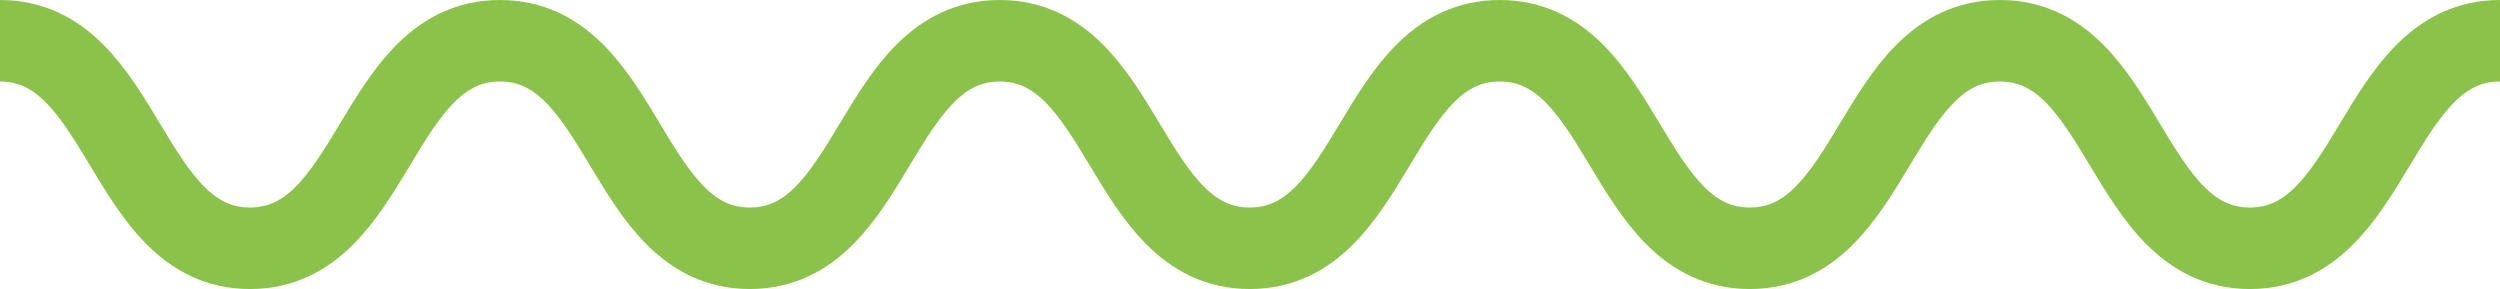
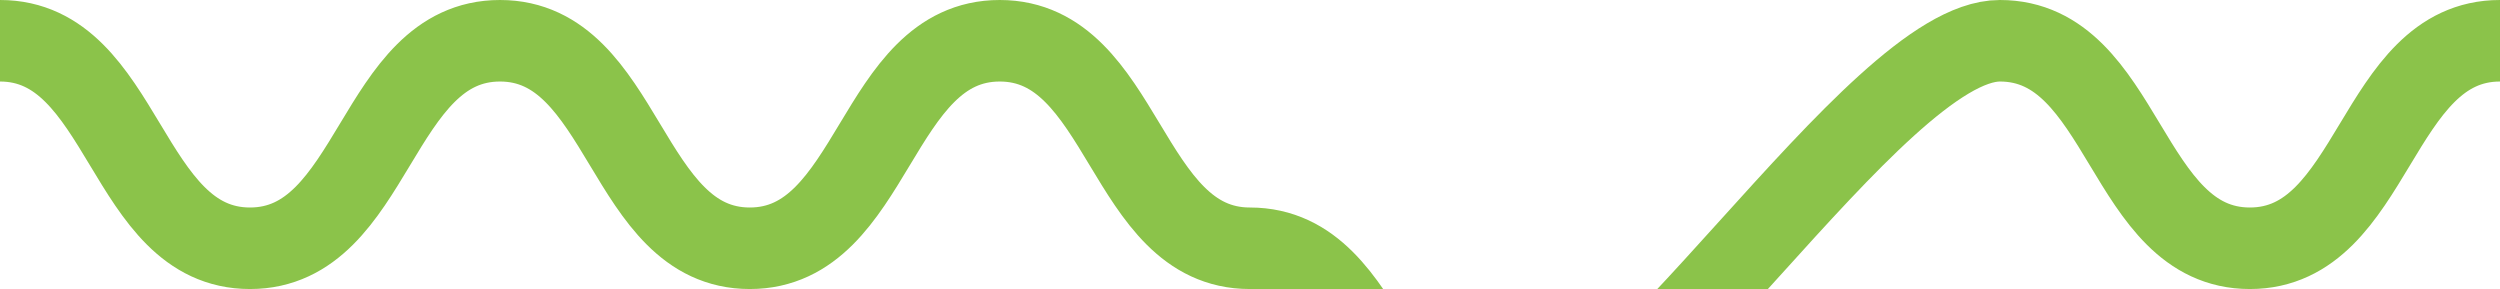
<svg xmlns="http://www.w3.org/2000/svg" width="122.66" height="14.181" viewBox="0 0 122.66 14.181">
-   <path id="hero--wave--green" d="M0,.69c6.133,0,6.133,10.181,12.265,10.181S18.4.69,24.532.69s6.129,10.181,12.256,10.181S42.919.69,49.051.69s6.133,10.181,12.267,10.181S67.451.69,73.584.69s6.133,10.181,12.267,10.181S91.987.69,98.122.69s6.131,10.181,12.265,10.181S116.522.69,122.66.69" transform="translate(0 1.31)" fill="none" stroke="#8bc34a" stroke-linejoin="round" stroke-width="4" />
+   <path id="hero--wave--green" d="M0,.69c6.133,0,6.133,10.181,12.265,10.181S18.4.69,24.532.69s6.129,10.181,12.256,10.181S42.919.69,49.051.69s6.133,10.181,12.267,10.181s6.133,10.181,12.267,10.181S91.987.69,98.122.69s6.131,10.181,12.265,10.181S116.522.69,122.66.69" transform="translate(0 1.31)" fill="none" stroke="#8bc34a" stroke-linejoin="round" stroke-width="4" />
</svg>